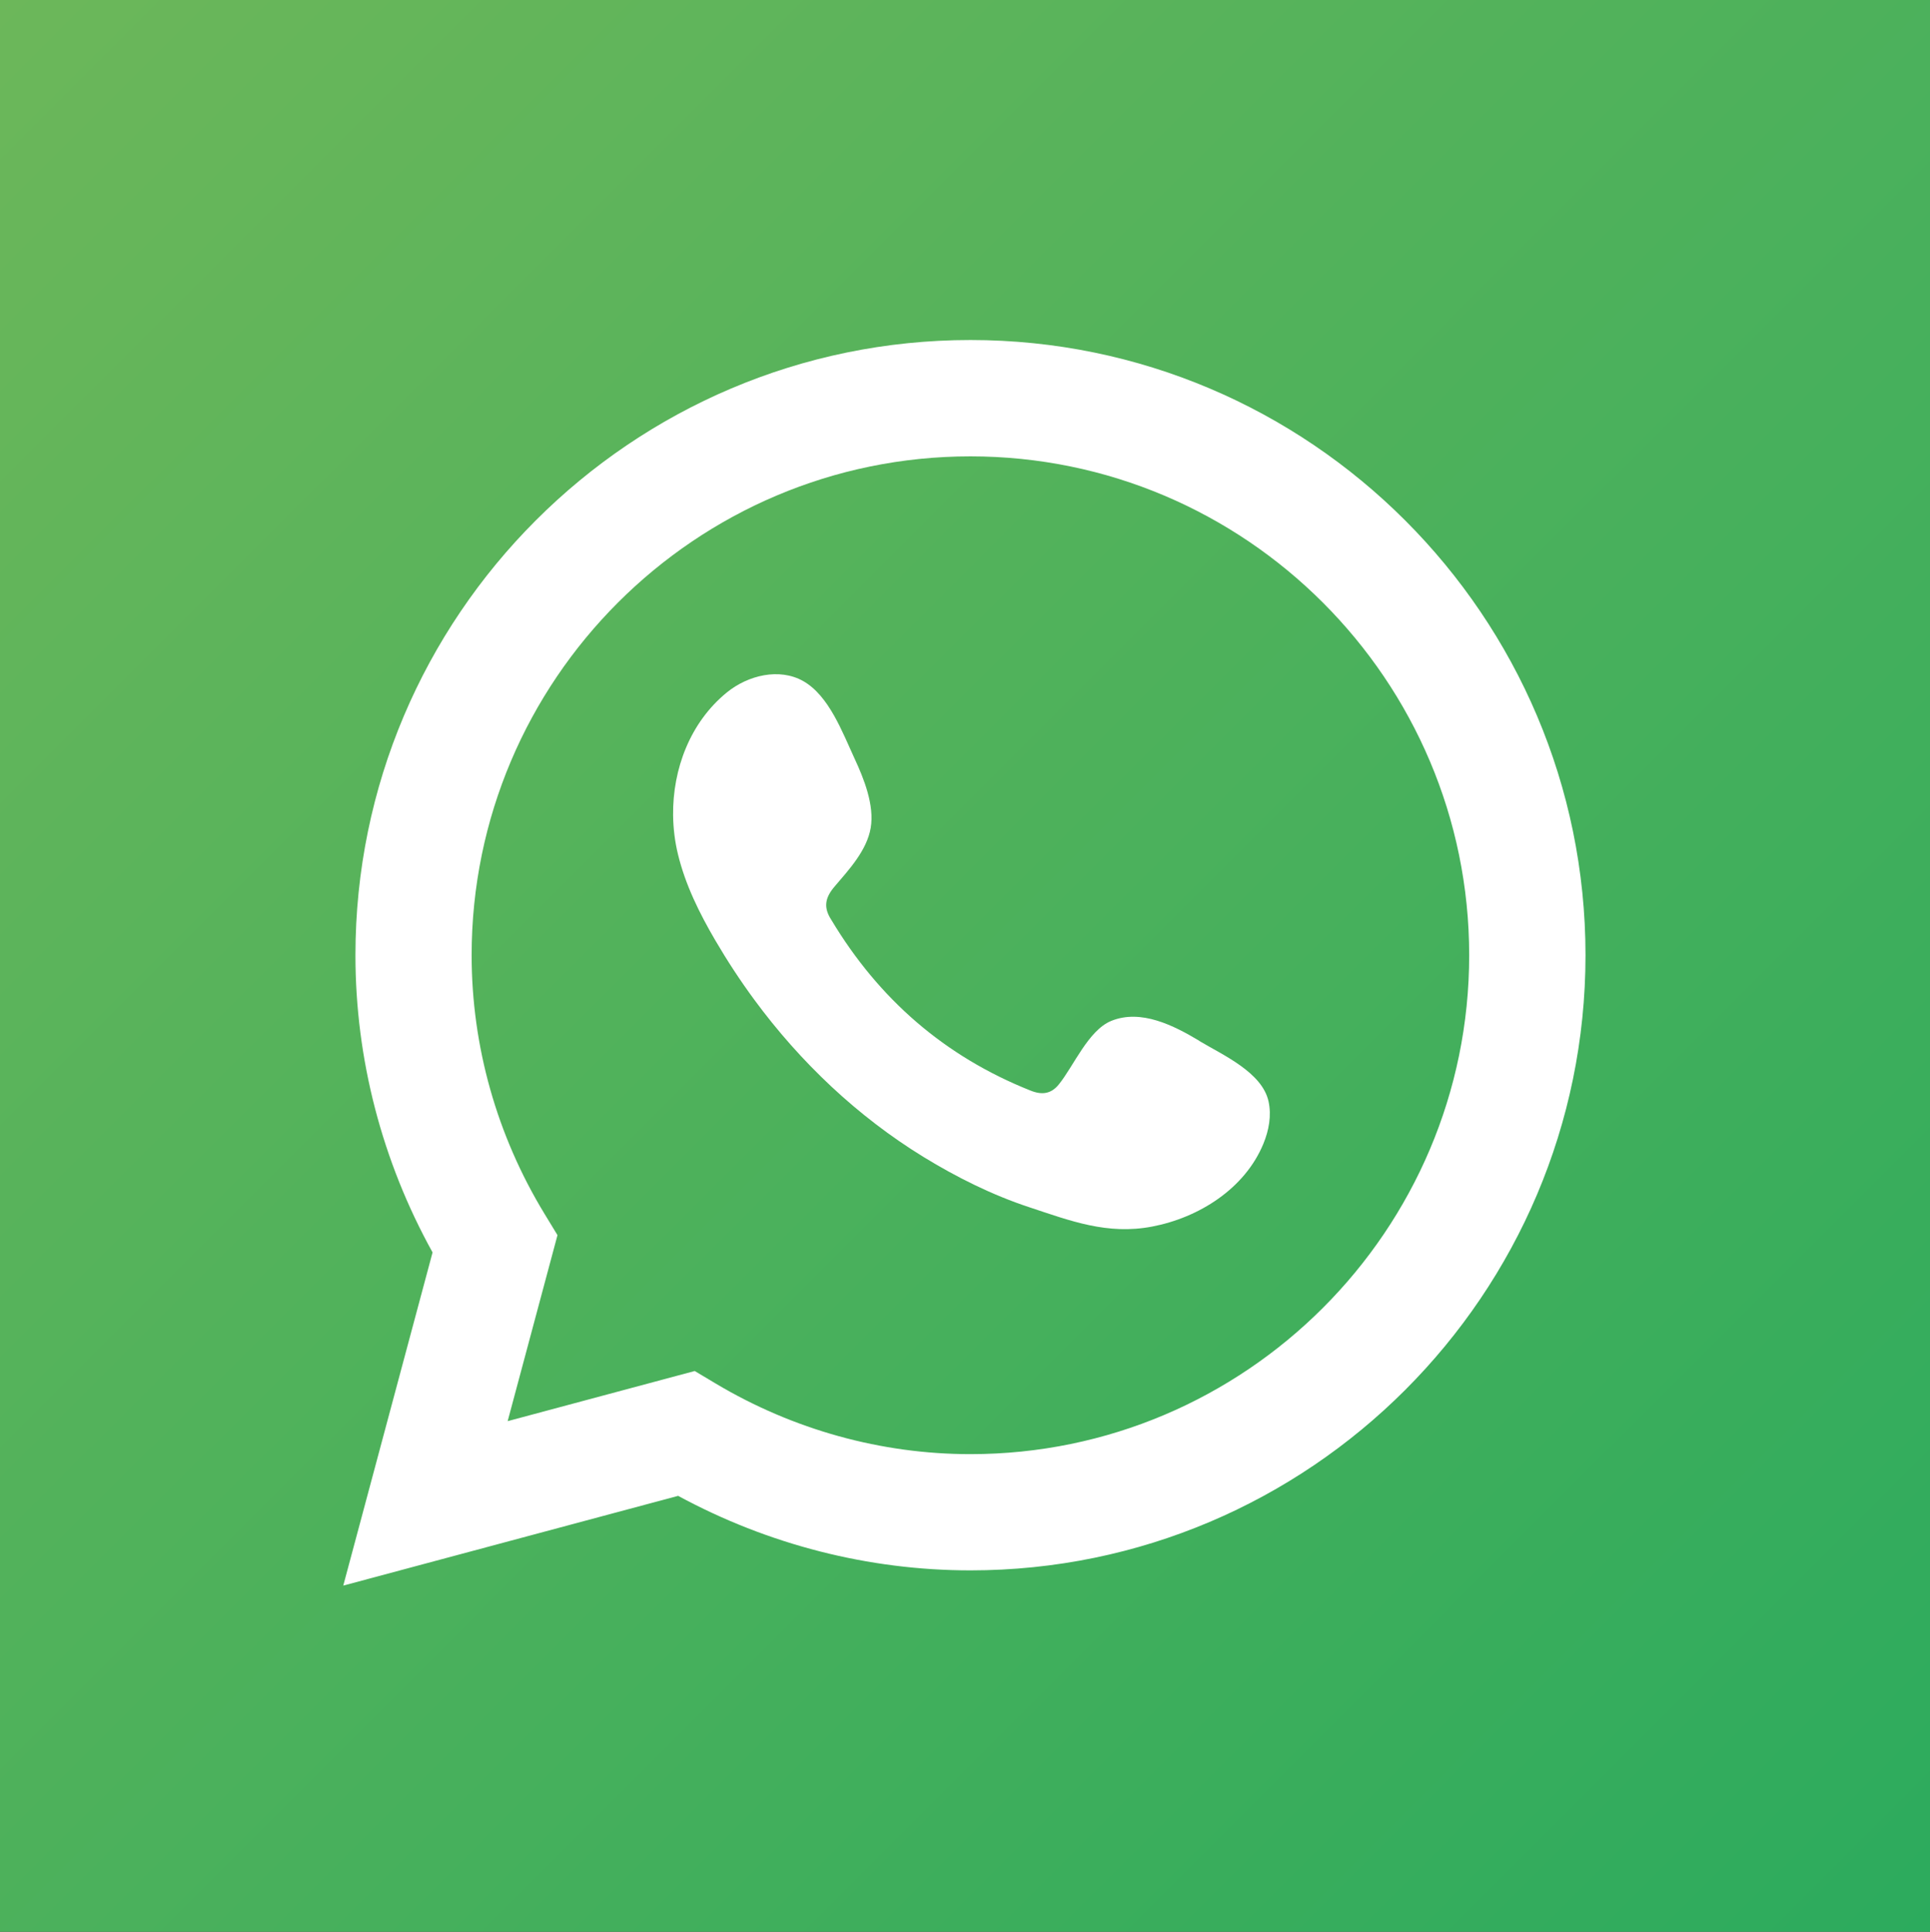
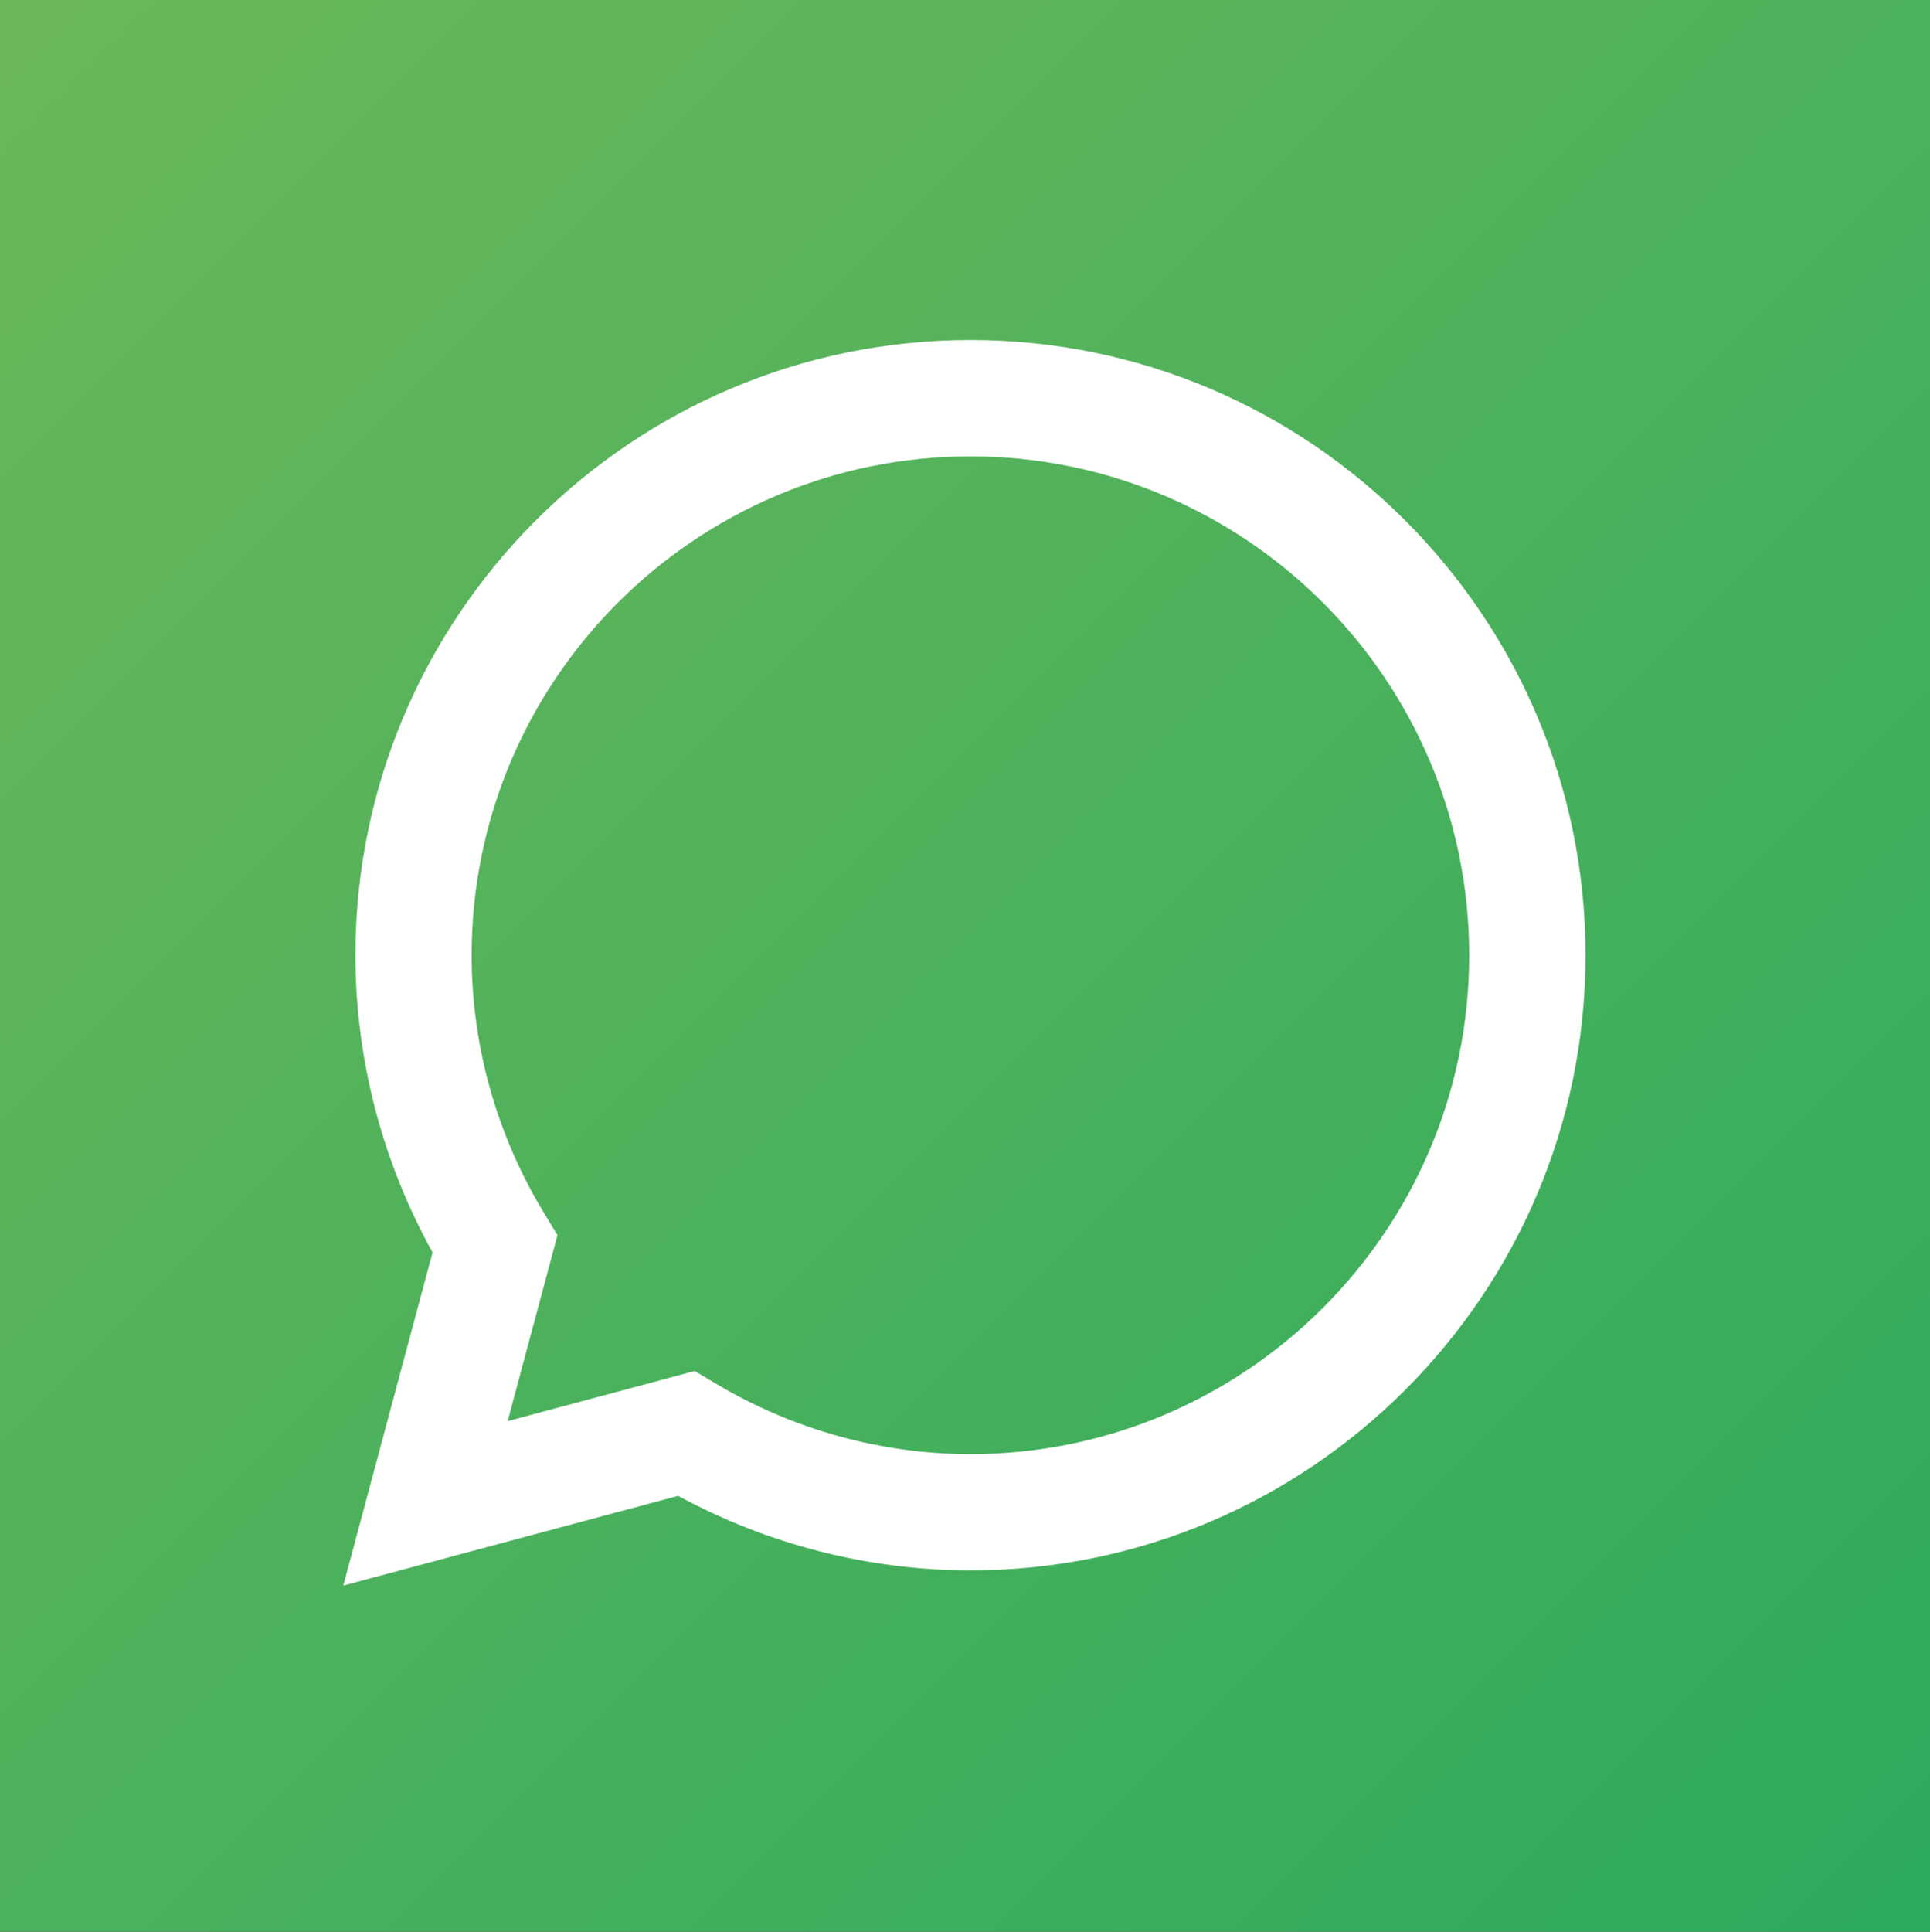
<svg xmlns="http://www.w3.org/2000/svg" id="Capa_1" data-name="Capa 1" viewBox="0 0 330.03 330.25">
  <rect x="0" y="0" width="330.03" height="330.25" fill="#333333" stroke="none" />
  <defs>
    <style>
      .cls-1 {
        fill: url(#Degradado_sin_nombre_8);
      }

      .cls-1, .cls-2, .cls-3 {
        stroke-width: 0px;
      }

      .cls-2 {
        fill-rule: evenodd;
      }

      .cls-2, .cls-3 {
        fill: #fff;
      }
    </style>
    <linearGradient id="Degradado_sin_nombre_8" data-name="Degradado sin nombre 8" x1="-.22" y1="0" x2="330.03" y2="330.25" gradientUnits="userSpaceOnUse">
      <stop offset="0" stop-color="#6cb75a" />
      <stop offset="1" stop-color="#2cab5d" />
    </linearGradient>
  </defs>
  <rect class="cls-1" x="-.22" width="330.25" height="330.25" />
  <g>
    <path class="cls-3" d="M58.7,271.07l15.27-56.96c-8.64-15.59-13.19-33.07-13.19-50.81,0-57.99,47.18-105.17,105.17-105.17s105.17,47.18,105.17,105.17-47.18,105.17-105.17,105.17c-17.41,0-34.6-4.4-49.99-12.74l-57.25,15.34ZM118.8,234.39l3.6,2.15c13.24,7.89,28.29,12.06,43.54,12.06,47.03,0,85.29-38.26,85.29-85.29s-38.26-85.29-85.29-85.29-85.29,38.26-85.29,85.29c0,15.53,4.31,30.82,12.47,44.22l2.21,3.63-8.52,31.8,31.98-8.57Z" />
-     <path class="cls-2" d="M205.07,177.93c-4.33-2.59-9.96-5.48-15.06-3.39-3.91,1.6-6.41,7.72-8.95,10.85-1.3,1.61-2.85,1.86-4.85,1.05-14.69-5.85-25.94-15.66-34.04-29.16-1.37-2.1-1.13-3.75.53-5.7,2.45-2.88,5.52-6.15,6.19-10.04.66-3.88-1.16-8.43-2.77-11.88-2.05-4.42-4.35-10.72-8.77-13.22-4.07-2.3-9.43-1.01-13.06,1.94-6.26,5.1-9.28,13.08-9.19,21,.03,2.25.3,4.49.83,6.66,1.26,5.22,3.68,10.1,6.39,14.73,2.05,3.5,4.27,6.89,6.67,10.15,7.86,10.67,17.63,19.94,28.94,26.88,5.65,3.46,11.74,6.5,18.05,8.58,7.07,2.34,13.37,4.77,21.01,3.32,8-1.52,15.88-6.47,19.05-14.17.94-2.28,1.41-4.82.88-7.23-1.09-4.98-7.83-7.94-11.86-10.35Z" />
  </g>
</svg>